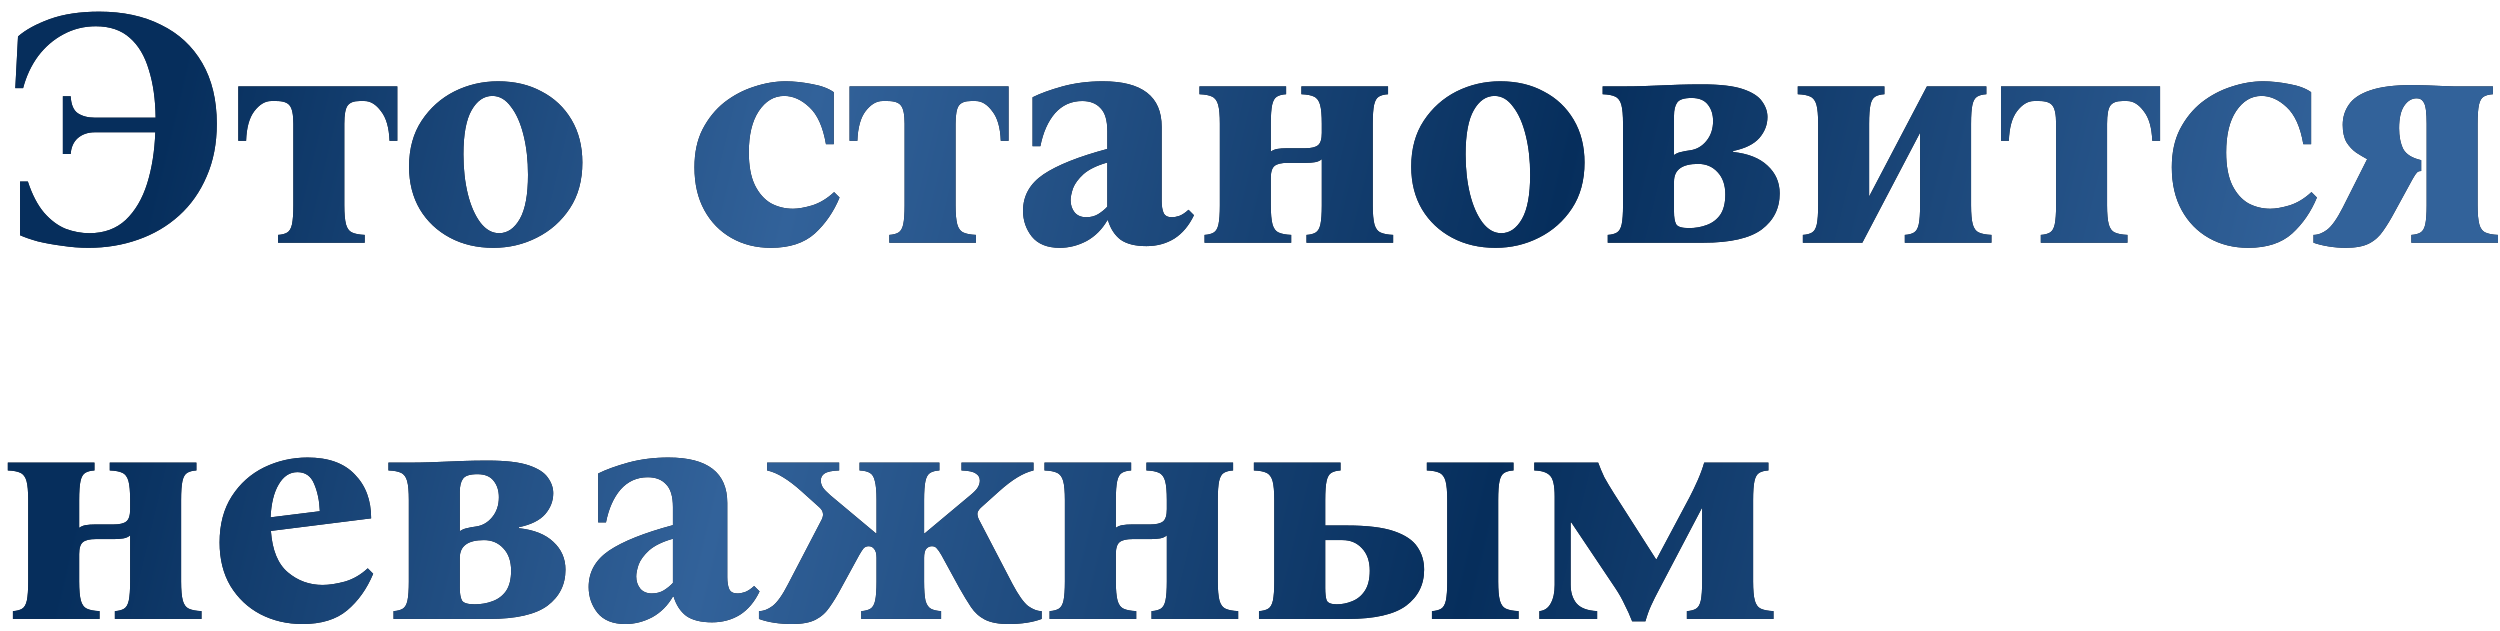
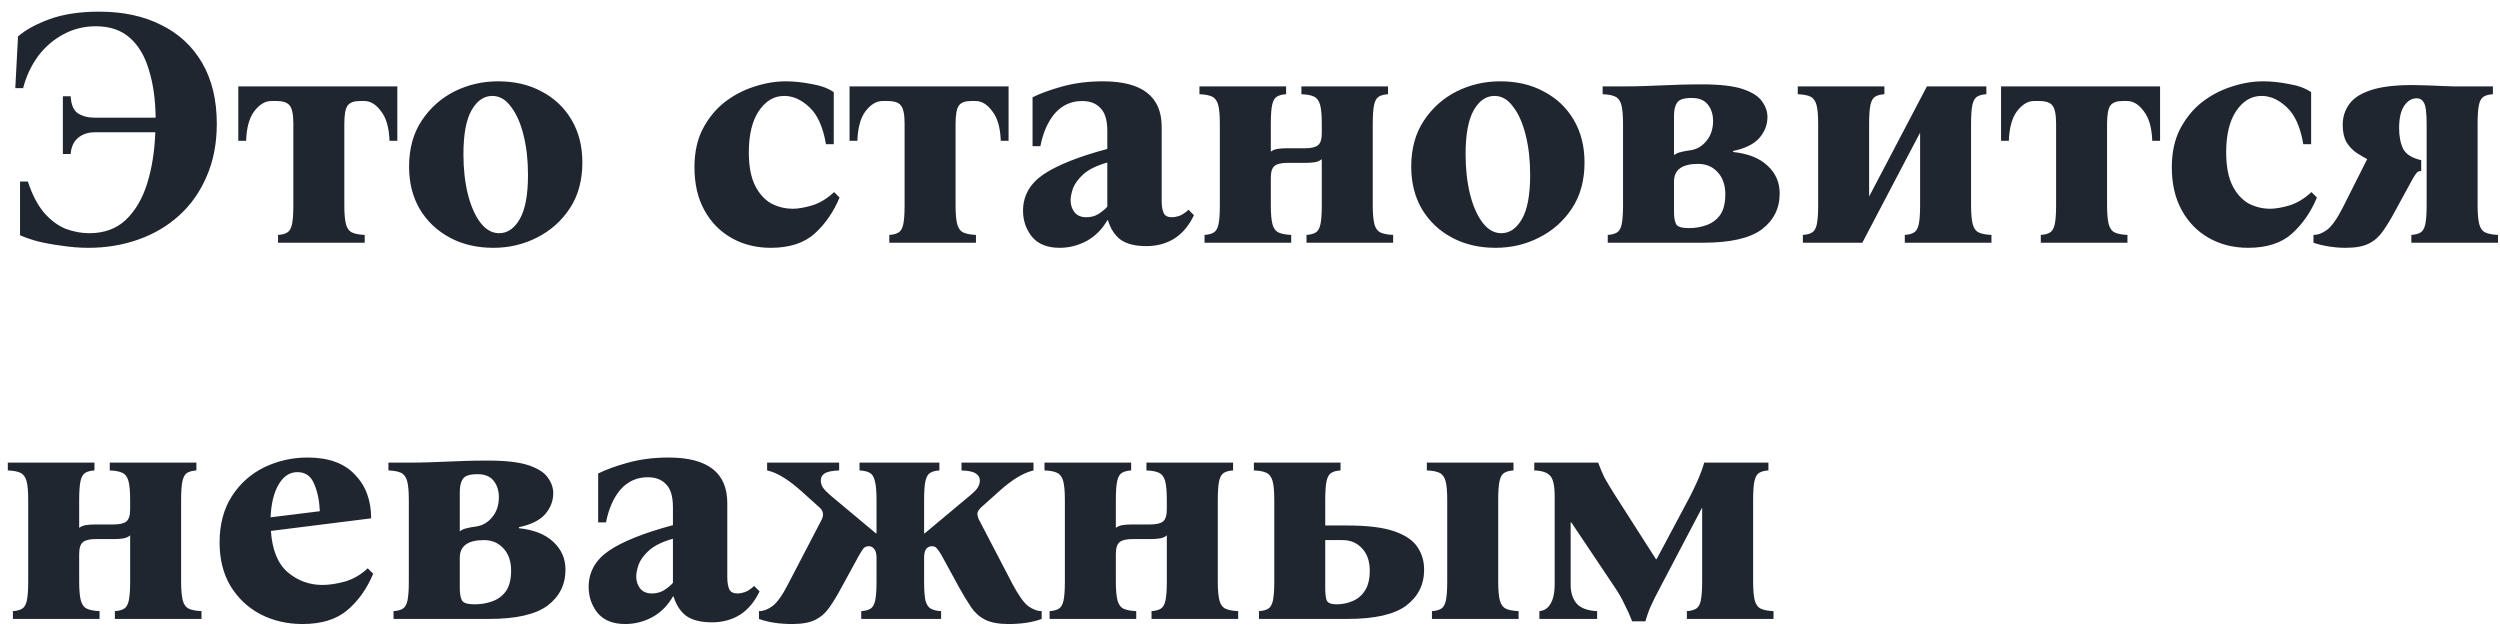
<svg xmlns="http://www.w3.org/2000/svg" width="206" height="52" viewBox="0 0 206 52" fill="none">
  <path d="M8.176 0.96C10.136 0.96 11.835 1.324 13.272 2.052C14.728 2.761 15.857 3.807 16.66 5.188C17.463 6.569 17.864 8.24 17.864 10.2C17.864 11.824 17.584 13.271 17.024 14.54C16.483 15.809 15.727 16.883 14.756 17.76C13.785 18.637 12.656 19.3 11.368 19.748C10.099 20.196 8.736 20.42 7.28 20.42C6.571 20.42 5.852 20.364 5.124 20.252C4.396 20.159 3.724 20.037 3.108 19.888C2.511 19.72 2.025 19.552 1.652 19.384V14.96H2.296C2.651 16.043 3.099 16.901 3.64 17.536C4.181 18.152 4.769 18.591 5.404 18.852C6.057 19.095 6.711 19.216 7.364 19.216C8.577 19.216 9.576 18.852 10.36 18.124C11.144 17.377 11.732 16.379 12.124 15.128C12.516 13.877 12.74 12.468 12.796 10.9H7.812C7.252 10.9 6.785 11.059 6.412 11.376C6.057 11.693 5.861 12.132 5.824 12.692H5.18V7.932H5.824C5.861 8.623 6.057 9.089 6.412 9.332C6.785 9.575 7.252 9.696 7.812 9.696H12.824C12.805 8.184 12.619 6.868 12.264 5.748C11.928 4.609 11.405 3.732 10.696 3.116C9.987 2.481 9.053 2.164 7.896 2.164C6.925 2.164 6.029 2.388 5.208 2.836C4.405 3.265 3.715 3.863 3.136 4.628C2.576 5.393 2.165 6.271 1.904 7.26H1.26L1.484 3.004C2.1 2.463 2.968 1.987 4.088 1.576C5.227 1.165 6.589 0.96 8.176 0.96ZM32.74 7.12V11.6H32.096C32.059 10.517 31.825 9.705 31.396 9.164C30.985 8.604 30.528 8.324 30.024 8.324H29.632C29.165 8.324 28.839 8.445 28.652 8.688C28.465 8.931 28.372 9.435 28.372 10.2V16.92C28.372 17.611 28.419 18.133 28.512 18.488C28.605 18.824 28.773 19.048 29.016 19.16C29.259 19.272 29.604 19.337 30.052 19.356V20H22.912V19.356C23.229 19.337 23.481 19.272 23.668 19.16C23.855 19.048 23.985 18.824 24.06 18.488C24.135 18.133 24.172 17.611 24.172 16.92V10.2C24.172 9.435 24.069 8.931 23.864 8.688C23.677 8.445 23.313 8.324 22.772 8.324H22.352C21.848 8.324 21.381 8.604 20.952 9.164C20.541 9.705 20.317 10.517 20.28 11.6H19.636V7.12H32.74ZM41.043 6.7C42.406 6.7 43.6 6.98 44.627 7.54C45.672 8.081 46.494 8.856 47.091 9.864C47.688 10.872 47.987 12.048 47.987 13.392C47.987 14.867 47.642 16.127 46.951 17.172C46.261 18.217 45.355 19.02 44.235 19.58C43.134 20.14 41.939 20.42 40.651 20.42C39.307 20.42 38.112 20.14 37.067 19.58C36.022 19.02 35.2 18.245 34.603 17.256C34.006 16.248 33.707 15.072 33.707 13.728C33.707 12.253 34.053 10.993 34.743 9.948C35.434 8.903 36.33 8.1 37.431 7.54C38.551 6.98 39.755 6.7 41.043 6.7ZM41.127 19.216C41.818 19.216 42.387 18.824 42.835 18.04C43.283 17.256 43.507 16.043 43.507 14.4C43.507 13.205 43.386 12.123 43.143 11.152C42.901 10.163 42.555 9.379 42.107 8.8C41.678 8.203 41.164 7.904 40.567 7.904C39.877 7.904 39.307 8.296 38.859 9.08C38.411 9.864 38.187 11.077 38.187 12.72C38.187 13.915 38.309 15.007 38.551 15.996C38.794 16.967 39.139 17.751 39.587 18.348C40.035 18.927 40.548 19.216 41.127 19.216ZM63.523 20.42C62.309 20.42 61.227 20.149 60.275 19.608C59.323 19.067 58.576 18.301 58.035 17.312C57.493 16.323 57.223 15.147 57.223 13.784C57.223 12.571 57.447 11.525 57.895 10.648C58.361 9.752 58.959 9.015 59.687 8.436C60.434 7.857 61.245 7.428 62.123 7.148C63.019 6.849 63.896 6.7 64.755 6.7C65.408 6.7 66.118 6.775 66.883 6.924C67.648 7.055 68.255 7.279 68.703 7.596V11.88H68.059C67.816 10.461 67.359 9.444 66.687 8.828C66.034 8.212 65.343 7.904 64.615 7.904C63.775 7.904 63.075 8.324 62.515 9.164C61.974 9.985 61.703 11.115 61.703 12.552C61.703 13.672 61.871 14.577 62.207 15.268C62.543 15.94 62.981 16.435 63.523 16.752C64.083 17.051 64.689 17.2 65.343 17.2C65.772 17.2 66.304 17.107 66.939 16.92C67.573 16.715 68.171 16.351 68.731 15.828L69.179 16.276C68.694 17.452 68.012 18.441 67.135 19.244C66.257 20.028 65.053 20.42 63.523 20.42ZM83.107 7.12V11.6H82.463C82.426 10.517 82.193 9.705 81.763 9.164C81.353 8.604 80.895 8.324 80.391 8.324H79.999C79.533 8.324 79.206 8.445 79.019 8.688C78.833 8.931 78.739 9.435 78.739 10.2V16.92C78.739 17.611 78.786 18.133 78.879 18.488C78.973 18.824 79.141 19.048 79.383 19.16C79.626 19.272 79.971 19.337 80.419 19.356V20H73.279V19.356C73.597 19.337 73.849 19.272 74.035 19.16C74.222 19.048 74.353 18.824 74.427 18.488C74.502 18.133 74.539 17.611 74.539 16.92V10.2C74.539 9.435 74.437 8.931 74.231 8.688C74.045 8.445 73.681 8.324 73.139 8.324H72.719C72.215 8.324 71.749 8.604 71.319 9.164C70.909 9.705 70.685 10.517 70.647 11.6H70.003V7.12H83.107ZM87.322 20.42C86.296 20.42 85.53 20.112 85.026 19.496C84.541 18.88 84.298 18.171 84.298 17.368C84.298 16.136 84.858 15.137 85.978 14.372C87.117 13.607 88.872 12.907 91.242 12.272V10.788C91.242 9.911 91.056 9.285 90.682 8.912C90.328 8.52 89.824 8.324 89.17 8.324C88.274 8.324 87.528 8.66 86.93 9.332C86.352 10.004 85.95 10.909 85.726 12.048H85.082V8.016C85.717 7.699 86.538 7.4 87.546 7.12C88.573 6.84 89.684 6.7 90.878 6.7C94.108 6.7 95.722 7.951 95.722 10.452V16.556C95.722 16.985 95.778 17.321 95.89 17.564C96.002 17.788 96.226 17.9 96.562 17.9C96.749 17.9 96.954 17.863 97.178 17.788C97.421 17.695 97.673 17.527 97.934 17.284L98.382 17.732C97.972 18.591 97.43 19.235 96.758 19.664C96.086 20.075 95.321 20.28 94.462 20.28C93.548 20.28 92.838 20.103 92.334 19.748C91.849 19.375 91.504 18.843 91.298 18.152H91.242C90.813 18.899 90.244 19.468 89.534 19.86C88.825 20.233 88.088 20.42 87.322 20.42ZM89.506 17.9C89.88 17.9 90.206 17.816 90.486 17.648C90.785 17.461 91.037 17.256 91.242 17.032V13.392C90.384 13.635 89.73 13.952 89.282 14.344C88.853 14.736 88.564 15.128 88.414 15.52C88.284 15.912 88.218 16.239 88.218 16.5C88.218 16.892 88.33 17.228 88.554 17.508C88.778 17.769 89.096 17.9 89.506 17.9ZM113.115 10.2V16.92C113.115 17.611 113.162 18.133 113.255 18.488C113.349 18.824 113.517 19.048 113.759 19.16C114.002 19.272 114.347 19.337 114.795 19.356V20H107.655V19.356C107.973 19.337 108.225 19.272 108.411 19.16C108.598 19.048 108.729 18.824 108.803 18.488C108.878 18.133 108.915 17.611 108.915 16.92V13.112C108.766 13.243 108.579 13.327 108.355 13.364C108.131 13.401 107.879 13.42 107.599 13.42H106.087C105.583 13.42 105.229 13.504 105.023 13.672C104.818 13.84 104.715 14.167 104.715 14.652V16.92C104.715 17.611 104.762 18.133 104.855 18.488C104.949 18.824 105.117 19.048 105.359 19.16C105.602 19.272 105.947 19.337 106.395 19.356V20H99.255V19.356C99.573 19.337 99.825 19.272 100.011 19.16C100.198 19.048 100.329 18.824 100.403 18.488C100.478 18.133 100.515 17.611 100.515 16.92V10.2C100.515 9.491 100.469 8.968 100.375 8.632C100.282 8.296 100.114 8.072 99.871 7.96C99.647 7.848 99.302 7.783 98.835 7.764V7.12H105.975V7.764C105.658 7.783 105.406 7.848 105.219 7.96C105.033 8.072 104.902 8.296 104.827 8.632C104.753 8.968 104.715 9.491 104.715 10.2V12.496C104.865 12.384 105.042 12.309 105.247 12.272C105.471 12.235 105.733 12.216 106.031 12.216H107.543C108.047 12.216 108.402 12.132 108.607 11.964C108.813 11.796 108.915 11.46 108.915 10.956V10.2C108.915 9.491 108.869 8.968 108.775 8.632C108.682 8.296 108.514 8.072 108.271 7.96C108.047 7.848 107.702 7.783 107.235 7.764V7.12H114.375V7.764C114.058 7.783 113.806 7.848 113.619 7.96C113.433 8.072 113.302 8.296 113.227 8.632C113.153 8.968 113.115 9.491 113.115 10.2ZM123.621 6.7C124.984 6.7 126.179 6.98 127.205 7.54C128.251 8.081 129.072 8.856 129.669 9.864C130.267 10.872 130.565 12.048 130.565 13.392C130.565 14.867 130.22 16.127 129.529 17.172C128.839 18.217 127.933 19.02 126.813 19.58C125.712 20.14 124.517 20.42 123.229 20.42C121.885 20.42 120.691 20.14 119.645 19.58C118.6 19.02 117.779 18.245 117.181 17.256C116.584 16.248 116.285 15.072 116.285 13.728C116.285 12.253 116.631 10.993 117.321 9.948C118.012 8.903 118.908 8.1 120.009 7.54C121.129 6.98 122.333 6.7 123.621 6.7ZM123.705 19.216C124.396 19.216 124.965 18.824 125.413 18.04C125.861 17.256 126.085 16.043 126.085 14.4C126.085 13.205 125.964 12.123 125.721 11.152C125.479 10.163 125.133 9.379 124.685 8.8C124.256 8.203 123.743 7.904 123.145 7.904C122.455 7.904 121.885 8.296 121.437 9.08C120.989 9.864 120.765 11.077 120.765 12.72C120.765 13.915 120.887 15.007 121.129 15.996C121.372 16.967 121.717 17.751 122.165 18.348C122.613 18.927 123.127 19.216 123.705 19.216ZM132.478 20V19.356C132.795 19.337 133.047 19.272 133.234 19.16C133.421 19.048 133.551 18.824 133.626 18.488C133.701 18.133 133.738 17.611 133.738 16.92V10.2C133.738 9.491 133.691 8.968 133.598 8.632C133.505 8.296 133.337 8.072 133.094 7.96C132.87 7.848 132.525 7.783 132.058 7.764V7.12H133.598C134.326 7.12 134.942 7.111 135.446 7.092C135.969 7.073 136.454 7.055 136.902 7.036C137.35 7.017 137.835 6.999 138.358 6.98C138.881 6.961 139.515 6.952 140.262 6.952C141.737 6.952 142.857 7.083 143.622 7.344C144.387 7.605 144.91 7.941 145.19 8.352C145.489 8.763 145.638 9.192 145.638 9.64C145.638 10.275 145.414 10.853 144.966 11.376C144.518 11.88 143.799 12.235 142.81 12.44V12.524C144.042 12.655 144.985 13.028 145.638 13.644C146.31 14.26 146.646 15.025 146.646 15.94C146.646 17.172 146.151 18.161 145.162 18.908C144.173 19.636 142.567 20 140.346 20H132.478ZM137.938 12.776C138.125 12.645 138.321 12.561 138.526 12.524C138.731 12.468 138.983 12.421 139.282 12.384C139.805 12.309 140.243 12.057 140.598 11.628C140.971 11.18 141.158 10.629 141.158 9.976C141.158 9.435 141.018 8.987 140.738 8.632C140.458 8.259 140.01 8.072 139.394 8.072C138.759 8.072 138.358 8.203 138.19 8.464C138.022 8.707 137.938 9.061 137.938 9.528V12.776ZM139.17 18.796C139.693 18.796 140.178 18.712 140.626 18.544C141.093 18.376 141.466 18.096 141.746 17.704C142.026 17.293 142.166 16.733 142.166 16.024C142.166 15.24 141.951 14.624 141.522 14.176C141.111 13.728 140.579 13.504 139.926 13.504C138.601 13.504 137.938 13.989 137.938 14.96V17.452C137.938 17.9 137.994 18.236 138.106 18.46C138.218 18.684 138.573 18.796 139.17 18.796ZM162.416 10.2V16.92C162.416 17.611 162.463 18.133 162.556 18.488C162.65 18.824 162.818 19.048 163.06 19.16C163.303 19.272 163.648 19.337 164.096 19.356V20H156.956V19.356C157.274 19.337 157.526 19.272 157.712 19.16C157.899 19.048 158.03 18.824 158.104 18.488C158.179 18.133 158.216 17.611 158.216 16.92V10.928L153.456 20H148.556V19.356C148.874 19.337 149.126 19.272 149.312 19.16C149.499 19.048 149.63 18.824 149.704 18.488C149.779 18.133 149.816 17.611 149.816 16.92V10.2C149.816 9.491 149.77 8.968 149.676 8.632C149.583 8.296 149.415 8.072 149.172 7.96C148.948 7.848 148.603 7.783 148.136 7.764V7.12H155.276V7.764C154.959 7.783 154.707 7.848 154.52 7.96C154.334 8.072 154.203 8.296 154.128 8.632C154.054 8.968 154.016 9.491 154.016 10.2V16.192L158.776 7.12H163.676V7.764C163.359 7.783 163.107 7.848 162.92 7.96C162.734 8.072 162.603 8.296 162.528 8.632C162.454 8.968 162.416 9.491 162.416 10.2ZM177.99 7.12V11.6H177.346C177.309 10.517 177.075 9.705 176.646 9.164C176.235 8.604 175.778 8.324 175.274 8.324H174.882C174.415 8.324 174.089 8.445 173.902 8.688C173.715 8.931 173.622 9.435 173.622 10.2V16.92C173.622 17.611 173.669 18.133 173.762 18.488C173.855 18.824 174.023 19.048 174.266 19.16C174.509 19.272 174.854 19.337 175.302 19.356V20H168.162V19.356C168.479 19.337 168.731 19.272 168.918 19.16C169.105 19.048 169.235 18.824 169.31 18.488C169.385 18.133 169.422 17.611 169.422 16.92V10.2C169.422 9.435 169.319 8.931 169.114 8.688C168.927 8.445 168.563 8.324 168.022 8.324H167.602C167.098 8.324 166.631 8.604 166.202 9.164C165.791 9.705 165.567 10.517 165.53 11.6H164.886V7.12H177.99ZM185.257 20.42C184.044 20.42 182.961 20.149 182.009 19.608C181.057 19.067 180.311 18.301 179.769 17.312C179.228 16.323 178.957 15.147 178.957 13.784C178.957 12.571 179.181 11.525 179.629 10.648C180.096 9.752 180.693 9.015 181.421 8.436C182.168 7.857 182.98 7.428 183.857 7.148C184.753 6.849 185.631 6.7 186.489 6.7C187.143 6.7 187.852 6.775 188.617 6.924C189.383 7.055 189.989 7.279 190.437 7.596V11.88H189.793C189.551 10.461 189.093 9.444 188.421 8.828C187.768 8.212 187.077 7.904 186.349 7.904C185.509 7.904 184.809 8.324 184.249 9.164C183.708 9.985 183.437 11.115 183.437 12.552C183.437 13.672 183.605 14.577 183.941 15.268C184.277 15.94 184.716 16.435 185.257 16.752C185.817 17.051 186.424 17.2 187.077 17.2C187.507 17.2 188.039 17.107 188.673 16.92C189.308 16.715 189.905 16.351 190.465 15.828L190.913 16.276C190.428 17.452 189.747 18.441 188.869 19.244C187.992 20.028 186.788 20.42 185.257 20.42ZM193.291 20.42C192.824 20.42 192.357 20.383 191.891 20.308C191.424 20.233 191.004 20.131 190.631 20V19.356C191.004 19.356 191.377 19.216 191.751 18.936C192.143 18.637 192.572 18.031 193.039 17.116L195.055 13.112C194.775 12.963 194.476 12.785 194.159 12.58C193.841 12.356 193.571 12.067 193.347 11.712C193.141 11.339 193.039 10.863 193.039 10.284C193.039 9.668 193.207 9.117 193.543 8.632C193.879 8.128 194.457 7.736 195.279 7.456C196.119 7.157 197.285 7.008 198.779 7.008C199.115 7.008 199.525 7.017 200.011 7.036C200.496 7.055 200.953 7.073 201.383 7.092C201.812 7.111 202.101 7.12 202.251 7.12H205.415V7.764C205.097 7.783 204.845 7.848 204.659 7.96C204.472 8.072 204.341 8.296 204.267 8.632C204.192 8.968 204.155 9.491 204.155 10.2V16.92C204.155 17.611 204.201 18.133 204.295 18.488C204.388 18.824 204.556 19.048 204.799 19.16C205.041 19.272 205.387 19.337 205.835 19.356V20H198.695V19.356C199.012 19.337 199.264 19.272 199.451 19.16C199.637 19.048 199.768 18.824 199.843 18.488C199.917 18.133 199.955 17.611 199.955 16.92V10.2C199.955 9.285 199.88 8.707 199.731 8.464C199.6 8.221 199.404 8.1 199.143 8.1C198.732 8.1 198.387 8.305 198.107 8.716C197.827 9.127 197.687 9.743 197.687 10.564C197.687 11.236 197.799 11.805 198.023 12.272C198.265 12.72 198.76 13.028 199.507 13.196V14.092C199.339 14.092 199.217 14.139 199.143 14.232C199.068 14.307 198.956 14.475 198.807 14.736L197.323 17.452C197.005 18.049 196.688 18.572 196.371 19.02C196.072 19.468 195.689 19.813 195.223 20.056C194.756 20.299 194.112 20.42 193.291 20.42ZM14.924 41.2V47.92C14.924 48.611 14.971 49.133 15.064 49.488C15.157 49.824 15.325 50.048 15.568 50.16C15.811 50.272 16.156 50.337 16.604 50.356V51H9.464V50.356C9.781 50.337 10.033 50.272 10.22 50.16C10.407 50.048 10.537 49.824 10.612 49.488C10.687 49.133 10.724 48.611 10.724 47.92V44.112C10.575 44.243 10.388 44.327 10.164 44.364C9.94 44.401 9.688 44.42 9.408 44.42H7.896C7.392 44.42 7.037 44.504 6.832 44.672C6.627 44.84 6.524 45.167 6.524 45.652V47.92C6.524 48.611 6.571 49.133 6.664 49.488C6.757 49.824 6.925 50.048 7.168 50.16C7.411 50.272 7.756 50.337 8.204 50.356V51H1.064V50.356C1.381 50.337 1.633 50.272 1.82 50.16C2.007 50.048 2.137 49.824 2.212 49.488C2.287 49.133 2.324 48.611 2.324 47.92V41.2C2.324 40.491 2.277 39.968 2.184 39.632C2.091 39.296 1.923 39.072 1.68 38.96C1.456 38.848 1.111 38.783 0.644 38.764V38.12H7.784V38.764C7.467 38.783 7.215 38.848 7.028 38.96C6.841 39.072 6.711 39.296 6.636 39.632C6.561 39.968 6.524 40.491 6.524 41.2V43.496C6.673 43.384 6.851 43.309 7.056 43.272C7.28 43.235 7.541 43.216 7.84 43.216H9.352C9.856 43.216 10.211 43.132 10.416 42.964C10.621 42.796 10.724 42.46 10.724 41.956V41.2C10.724 40.491 10.677 39.968 10.584 39.632C10.491 39.296 10.323 39.072 10.08 38.96C9.856 38.848 9.511 38.783 9.044 38.764V38.12H16.184V38.764C15.867 38.783 15.615 38.848 15.428 38.96C15.241 39.072 15.111 39.296 15.036 39.632C14.961 39.968 14.924 40.491 14.924 41.2ZM24.926 51.42C23.657 51.42 22.499 51.149 21.454 50.608C20.427 50.067 19.606 49.292 18.99 48.284C18.393 47.276 18.094 46.081 18.094 44.7C18.094 43.207 18.43 41.937 19.102 40.892C19.774 39.847 20.661 39.053 21.762 38.512C22.882 37.971 24.077 37.7 25.346 37.7C27.063 37.7 28.361 38.167 29.238 39.1C30.134 40.015 30.582 41.219 30.582 42.712L22.322 43.748C22.434 45.335 22.901 46.473 23.722 47.164C24.543 47.855 25.495 48.2 26.578 48.2C27.119 48.2 27.735 48.107 28.426 47.92C29.117 47.715 29.742 47.351 30.302 46.828L30.75 47.276C30.227 48.527 29.509 49.535 28.594 50.3C27.698 51.047 26.475 51.42 24.926 51.42ZM24.506 38.904C23.871 38.904 23.358 39.24 22.966 39.912C22.574 40.565 22.35 41.471 22.294 42.628L26.354 42.124C26.317 41.247 26.158 40.491 25.878 39.856C25.617 39.221 25.159 38.904 24.506 38.904ZM32.427 51V50.356C32.745 50.337 32.997 50.272 33.183 50.16C33.37 50.048 33.501 49.824 33.575 49.488C33.65 49.133 33.687 48.611 33.687 47.92V41.2C33.687 40.491 33.641 39.968 33.547 39.632C33.454 39.296 33.286 39.072 33.043 38.96C32.819 38.848 32.474 38.783 32.007 38.764V38.12H33.547C34.275 38.12 34.891 38.111 35.395 38.092C35.918 38.073 36.403 38.055 36.851 38.036C37.299 38.017 37.785 37.999 38.307 37.98C38.83 37.961 39.465 37.952 40.211 37.952C41.686 37.952 42.806 38.083 43.571 38.344C44.337 38.605 44.859 38.941 45.139 39.352C45.438 39.763 45.587 40.192 45.587 40.64C45.587 41.275 45.363 41.853 44.915 42.376C44.467 42.88 43.749 43.235 42.759 43.44V43.524C43.991 43.655 44.934 44.028 45.587 44.644C46.259 45.26 46.595 46.025 46.595 46.94C46.595 48.172 46.101 49.161 45.111 49.908C44.122 50.636 42.517 51 40.295 51H32.427ZM37.887 43.776C38.074 43.645 38.27 43.561 38.475 43.524C38.681 43.468 38.933 43.421 39.231 43.384C39.754 43.309 40.193 43.057 40.547 42.628C40.921 42.18 41.107 41.629 41.107 40.976C41.107 40.435 40.967 39.987 40.687 39.632C40.407 39.259 39.959 39.072 39.343 39.072C38.709 39.072 38.307 39.203 38.139 39.464C37.971 39.707 37.887 40.061 37.887 40.528V43.776ZM39.119 49.796C39.642 49.796 40.127 49.712 40.575 49.544C41.042 49.376 41.415 49.096 41.695 48.704C41.975 48.293 42.115 47.733 42.115 47.024C42.115 46.24 41.901 45.624 41.471 45.176C41.061 44.728 40.529 44.504 39.875 44.504C38.55 44.504 37.887 44.989 37.887 45.96V48.452C37.887 48.9 37.943 49.236 38.055 49.46C38.167 49.684 38.522 49.796 39.119 49.796ZM51.529 51.42C50.503 51.42 49.737 51.112 49.233 50.496C48.748 49.88 48.505 49.171 48.505 48.368C48.505 47.136 49.065 46.137 50.185 45.372C51.324 44.607 53.079 43.907 55.449 43.272V41.788C55.449 40.911 55.263 40.285 54.889 39.912C54.535 39.52 54.031 39.324 53.377 39.324C52.481 39.324 51.735 39.66 51.137 40.332C50.559 41.004 50.157 41.909 49.933 43.048H49.289V39.016C49.924 38.699 50.745 38.4 51.753 38.12C52.78 37.84 53.891 37.7 55.085 37.7C58.315 37.7 59.929 38.951 59.929 41.452V47.556C59.929 47.985 59.985 48.321 60.097 48.564C60.209 48.788 60.433 48.9 60.769 48.9C60.956 48.9 61.161 48.863 61.385 48.788C61.628 48.695 61.88 48.527 62.141 48.284L62.589 48.732C62.179 49.591 61.637 50.235 60.965 50.664C60.293 51.075 59.528 51.28 58.669 51.28C57.755 51.28 57.045 51.103 56.541 50.748C56.056 50.375 55.711 49.843 55.505 49.152H55.449C55.02 49.899 54.451 50.468 53.741 50.86C53.032 51.233 52.295 51.42 51.529 51.42ZM53.713 48.9C54.087 48.9 54.413 48.816 54.693 48.648C54.992 48.461 55.244 48.256 55.449 48.032V44.392C54.591 44.635 53.937 44.952 53.489 45.344C53.06 45.736 52.771 46.128 52.621 46.52C52.491 46.912 52.425 47.239 52.425 47.5C52.425 47.892 52.537 48.228 52.761 48.508C52.985 48.769 53.303 48.9 53.713 48.9ZM80.654 42.796L83.426 48.116C83.912 49.031 84.341 49.637 84.714 49.936C85.106 50.216 85.48 50.356 85.834 50.356V51C85.088 51.28 84.173 51.42 83.09 51.42C82.288 51.42 81.644 51.299 81.158 51.056C80.692 50.813 80.309 50.468 80.01 50.02C79.712 49.572 79.394 49.049 79.058 48.452L77.574 45.736C77.425 45.475 77.294 45.288 77.182 45.176C77.089 45.064 76.958 45.008 76.79 45.008C76.604 45.008 76.445 45.083 76.314 45.232C76.202 45.381 76.146 45.624 76.146 45.96V47.92C76.146 48.611 76.184 49.133 76.258 49.488C76.352 49.824 76.501 50.048 76.706 50.16C76.912 50.272 77.192 50.337 77.546 50.356V51H70.966V50.356C71.284 50.337 71.536 50.272 71.722 50.16C71.909 50.048 72.04 49.824 72.114 49.488C72.189 49.133 72.226 48.611 72.226 47.92V45.96C72.226 45.624 72.161 45.381 72.03 45.232C71.918 45.083 71.769 45.008 71.582 45.008C71.414 45.008 71.274 45.064 71.162 45.176C71.069 45.288 70.948 45.475 70.798 45.736L69.314 48.452C68.997 49.049 68.68 49.572 68.362 50.02C68.064 50.468 67.681 50.813 67.214 51.056C66.748 51.299 66.104 51.42 65.282 51.42C64.218 51.42 63.304 51.28 62.538 51V50.356C62.912 50.356 63.285 50.216 63.658 49.936C64.05 49.637 64.48 49.031 64.946 48.116L67.718 42.796C67.812 42.591 67.84 42.413 67.802 42.264C67.784 42.096 67.662 41.919 67.438 41.732L66.066 40.5C65.506 39.996 64.993 39.604 64.526 39.324C64.078 39.044 63.64 38.857 63.21 38.764V38.12H69.146V38.764C68.568 38.783 68.166 38.867 67.942 39.016C67.737 39.147 67.634 39.343 67.634 39.604C67.634 39.791 67.69 39.977 67.802 40.164C67.914 40.332 68.12 40.547 68.418 40.808L72.17 43.944H72.226V41.2C72.226 40.491 72.18 39.968 72.086 39.632C72.012 39.296 71.872 39.072 71.666 38.96C71.48 38.848 71.2 38.783 70.826 38.764V38.12H77.406V38.764C77.089 38.783 76.837 38.848 76.65 38.96C76.464 39.072 76.333 39.296 76.258 39.632C76.184 39.968 76.146 40.491 76.146 41.2V43.944H76.202L79.954 40.808C80.272 40.547 80.477 40.332 80.57 40.164C80.682 39.977 80.738 39.791 80.738 39.604C80.738 39.343 80.626 39.147 80.402 39.016C80.197 38.867 79.805 38.783 79.226 38.764V38.12H85.162V38.764C84.752 38.857 84.313 39.044 83.846 39.324C83.38 39.604 82.866 39.996 82.306 40.5L80.934 41.732C80.71 41.919 80.58 42.096 80.542 42.264C80.524 42.413 80.561 42.591 80.654 42.796ZM100.346 41.2V47.92C100.346 48.611 100.393 49.133 100.486 49.488C100.579 49.824 100.747 50.048 100.99 50.16C101.233 50.272 101.578 50.337 102.026 50.356V51H94.886V50.356C95.203 50.337 95.455 50.272 95.642 50.16C95.829 50.048 95.959 49.824 96.034 49.488C96.109 49.133 96.146 48.611 96.146 47.92V44.112C95.996 44.243 95.81 44.327 95.586 44.364C95.362 44.401 95.11 44.42 94.83 44.42H93.318C92.814 44.42 92.459 44.504 92.254 44.672C92.049 44.84 91.946 45.167 91.946 45.652V47.92C91.946 48.611 91.993 49.133 92.086 49.488C92.179 49.824 92.347 50.048 92.59 50.16C92.832 50.272 93.178 50.337 93.626 50.356V51H86.486V50.356C86.803 50.337 87.055 50.272 87.242 50.16C87.428 50.048 87.559 49.824 87.634 49.488C87.709 49.133 87.746 48.611 87.746 47.92V41.2C87.746 40.491 87.699 39.968 87.606 39.632C87.513 39.296 87.344 39.072 87.102 38.96C86.878 38.848 86.532 38.783 86.066 38.764V38.12H93.206V38.764C92.888 38.783 92.636 38.848 92.45 38.96C92.263 39.072 92.132 39.296 92.058 39.632C91.983 39.968 91.946 40.491 91.946 41.2V43.496C92.095 43.384 92.272 43.309 92.478 43.272C92.702 43.235 92.963 43.216 93.262 43.216H94.774C95.278 43.216 95.632 43.132 95.838 42.964C96.043 42.796 96.146 42.46 96.146 41.956V41.2C96.146 40.491 96.099 39.968 96.006 39.632C95.912 39.296 95.745 39.072 95.502 38.96C95.278 38.848 94.933 38.783 94.466 38.764V38.12H101.606V38.764C101.289 38.783 101.037 38.848 100.85 38.96C100.663 39.072 100.533 39.296 100.458 39.632C100.383 39.968 100.346 40.491 100.346 41.2ZM123.452 47.92C123.452 48.611 123.498 49.133 123.592 49.488C123.685 49.824 123.853 50.048 124.096 50.16C124.338 50.272 124.684 50.337 125.132 50.356V51H117.992V50.356C118.309 50.337 118.561 50.272 118.748 50.16C118.934 50.048 119.065 49.824 119.14 49.488C119.214 49.133 119.252 48.611 119.252 47.92V41.2C119.252 40.491 119.205 39.968 119.112 39.632C119.018 39.296 118.85 39.072 118.608 38.96C118.384 38.848 118.038 38.783 117.572 38.764V38.12H124.712V38.764C124.394 38.783 124.142 38.848 123.956 38.96C123.769 39.072 123.638 39.296 123.564 39.632C123.489 39.968 123.452 40.491 123.452 41.2V47.92ZM103.74 51V50.356C104.057 50.337 104.309 50.272 104.496 50.16C104.682 50.048 104.813 49.824 104.888 49.488C104.962 49.133 105 48.611 105 47.92V41.2C105 40.491 104.953 39.968 104.86 39.632C104.766 39.296 104.598 39.072 104.356 38.96C104.132 38.848 103.786 38.783 103.32 38.764V38.12H110.46V38.764C110.142 38.783 109.89 38.848 109.704 38.96C109.517 39.072 109.386 39.296 109.312 39.632C109.237 39.968 109.2 40.491 109.2 41.2V43.3H110.992C112.672 43.3 113.969 43.459 114.884 43.776C115.798 44.093 116.433 44.523 116.788 45.064C117.161 45.605 117.348 46.231 117.348 46.94C117.348 48.172 116.853 49.161 115.864 49.908C114.874 50.636 113.269 51 111.048 51H103.74ZM109.2 48.452C109.2 48.9 109.237 49.236 109.312 49.46C109.405 49.684 109.685 49.796 110.152 49.796C110.581 49.796 111.001 49.712 111.412 49.544C111.841 49.376 112.186 49.096 112.448 48.704C112.728 48.293 112.868 47.733 112.868 47.024C112.868 46.24 112.653 45.624 112.224 45.176C111.813 44.728 111.281 44.504 110.628 44.504H109.2V48.452ZM144.457 47.92C144.457 48.611 144.504 49.133 144.597 49.488C144.691 49.824 144.859 50.048 145.101 50.16C145.344 50.272 145.689 50.337 146.137 50.356V51H138.997V50.356C139.315 50.337 139.567 50.272 139.753 50.16C139.94 50.048 140.071 49.824 140.145 49.488C140.22 49.133 140.257 48.611 140.257 47.92V41.872H140.229L136.757 48.48C136.459 49.04 136.225 49.507 136.057 49.88C135.889 50.235 135.731 50.673 135.581 51.196H134.489C134.303 50.711 134.097 50.253 133.873 49.824C133.668 49.376 133.416 48.928 133.117 48.48L129.477 43.048H129.421V48.172C129.421 48.807 129.58 49.32 129.897 49.712C130.233 50.104 130.803 50.319 131.605 50.356V51H126.845V50.356C127.256 50.319 127.564 50.113 127.769 49.74C127.993 49.348 128.105 48.835 128.105 48.2V40.92C128.105 40.005 127.975 39.427 127.713 39.184C127.471 38.923 127.041 38.783 126.425 38.764V38.12H131.689C131.839 38.531 132.007 38.932 132.193 39.324C132.399 39.697 132.66 40.136 132.977 40.64L136.449 46.072H136.505L139.221 40.976C139.427 40.584 139.651 40.117 139.893 39.576C140.136 39.016 140.313 38.531 140.425 38.12H145.717V38.764C145.4 38.783 145.148 38.848 144.961 38.96C144.775 39.072 144.644 39.296 144.569 39.632C144.495 39.968 144.457 40.491 144.457 41.2V47.92Z" fill="#202630" />
-   <path d="M8.176 0.96C10.136 0.96 11.835 1.324 13.272 2.052C14.728 2.761 15.857 3.807 16.66 5.188C17.463 6.569 17.864 8.24 17.864 10.2C17.864 11.824 17.584 13.271 17.024 14.54C16.483 15.809 15.727 16.883 14.756 17.76C13.785 18.637 12.656 19.3 11.368 19.748C10.099 20.196 8.736 20.42 7.28 20.42C6.571 20.42 5.852 20.364 5.124 20.252C4.396 20.159 3.724 20.037 3.108 19.888C2.511 19.72 2.025 19.552 1.652 19.384V14.96H2.296C2.651 16.043 3.099 16.901 3.64 17.536C4.181 18.152 4.769 18.591 5.404 18.852C6.057 19.095 6.711 19.216 7.364 19.216C8.577 19.216 9.576 18.852 10.36 18.124C11.144 17.377 11.732 16.379 12.124 15.128C12.516 13.877 12.74 12.468 12.796 10.9H7.812C7.252 10.9 6.785 11.059 6.412 11.376C6.057 11.693 5.861 12.132 5.824 12.692H5.18V7.932H5.824C5.861 8.623 6.057 9.089 6.412 9.332C6.785 9.575 7.252 9.696 7.812 9.696H12.824C12.805 8.184 12.619 6.868 12.264 5.748C11.928 4.609 11.405 3.732 10.696 3.116C9.987 2.481 9.053 2.164 7.896 2.164C6.925 2.164 6.029 2.388 5.208 2.836C4.405 3.265 3.715 3.863 3.136 4.628C2.576 5.393 2.165 6.271 1.904 7.26H1.26L1.484 3.004C2.1 2.463 2.968 1.987 4.088 1.576C5.227 1.165 6.589 0.96 8.176 0.96ZM32.74 7.12V11.6H32.096C32.059 10.517 31.825 9.705 31.396 9.164C30.985 8.604 30.528 8.324 30.024 8.324H29.632C29.165 8.324 28.839 8.445 28.652 8.688C28.465 8.931 28.372 9.435 28.372 10.2V16.92C28.372 17.611 28.419 18.133 28.512 18.488C28.605 18.824 28.773 19.048 29.016 19.16C29.259 19.272 29.604 19.337 30.052 19.356V20H22.912V19.356C23.229 19.337 23.481 19.272 23.668 19.16C23.855 19.048 23.985 18.824 24.06 18.488C24.135 18.133 24.172 17.611 24.172 16.92V10.2C24.172 9.435 24.069 8.931 23.864 8.688C23.677 8.445 23.313 8.324 22.772 8.324H22.352C21.848 8.324 21.381 8.604 20.952 9.164C20.541 9.705 20.317 10.517 20.28 11.6H19.636V7.12H32.74ZM41.043 6.7C42.406 6.7 43.6 6.98 44.627 7.54C45.672 8.081 46.494 8.856 47.091 9.864C47.688 10.872 47.987 12.048 47.987 13.392C47.987 14.867 47.642 16.127 46.951 17.172C46.261 18.217 45.355 19.02 44.235 19.58C43.134 20.14 41.939 20.42 40.651 20.42C39.307 20.42 38.112 20.14 37.067 19.58C36.022 19.02 35.2 18.245 34.603 17.256C34.006 16.248 33.707 15.072 33.707 13.728C33.707 12.253 34.053 10.993 34.743 9.948C35.434 8.903 36.33 8.1 37.431 7.54C38.551 6.98 39.755 6.7 41.043 6.7ZM41.127 19.216C41.818 19.216 42.387 18.824 42.835 18.04C43.283 17.256 43.507 16.043 43.507 14.4C43.507 13.205 43.386 12.123 43.143 11.152C42.901 10.163 42.555 9.379 42.107 8.8C41.678 8.203 41.164 7.904 40.567 7.904C39.877 7.904 39.307 8.296 38.859 9.08C38.411 9.864 38.187 11.077 38.187 12.72C38.187 13.915 38.309 15.007 38.551 15.996C38.794 16.967 39.139 17.751 39.587 18.348C40.035 18.927 40.548 19.216 41.127 19.216ZM63.523 20.42C62.309 20.42 61.227 20.149 60.275 19.608C59.323 19.067 58.576 18.301 58.035 17.312C57.493 16.323 57.223 15.147 57.223 13.784C57.223 12.571 57.447 11.525 57.895 10.648C58.361 9.752 58.959 9.015 59.687 8.436C60.434 7.857 61.245 7.428 62.123 7.148C63.019 6.849 63.896 6.7 64.755 6.7C65.408 6.7 66.118 6.775 66.883 6.924C67.648 7.055 68.255 7.279 68.703 7.596V11.88H68.059C67.816 10.461 67.359 9.444 66.687 8.828C66.034 8.212 65.343 7.904 64.615 7.904C63.775 7.904 63.075 8.324 62.515 9.164C61.974 9.985 61.703 11.115 61.703 12.552C61.703 13.672 61.871 14.577 62.207 15.268C62.543 15.94 62.981 16.435 63.523 16.752C64.083 17.051 64.689 17.2 65.343 17.2C65.772 17.2 66.304 17.107 66.939 16.92C67.573 16.715 68.171 16.351 68.731 15.828L69.179 16.276C68.694 17.452 68.012 18.441 67.135 19.244C66.257 20.028 65.053 20.42 63.523 20.42ZM83.107 7.12V11.6H82.463C82.426 10.517 82.193 9.705 81.763 9.164C81.353 8.604 80.895 8.324 80.391 8.324H79.999C79.533 8.324 79.206 8.445 79.019 8.688C78.833 8.931 78.739 9.435 78.739 10.2V16.92C78.739 17.611 78.786 18.133 78.879 18.488C78.973 18.824 79.141 19.048 79.383 19.16C79.626 19.272 79.971 19.337 80.419 19.356V20H73.279V19.356C73.597 19.337 73.849 19.272 74.035 19.16C74.222 19.048 74.353 18.824 74.427 18.488C74.502 18.133 74.539 17.611 74.539 16.92V10.2C74.539 9.435 74.437 8.931 74.231 8.688C74.045 8.445 73.681 8.324 73.139 8.324H72.719C72.215 8.324 71.749 8.604 71.319 9.164C70.909 9.705 70.685 10.517 70.647 11.6H70.003V7.12H83.107ZM87.322 20.42C86.296 20.42 85.53 20.112 85.026 19.496C84.541 18.88 84.298 18.171 84.298 17.368C84.298 16.136 84.858 15.137 85.978 14.372C87.117 13.607 88.872 12.907 91.242 12.272V10.788C91.242 9.911 91.056 9.285 90.682 8.912C90.328 8.52 89.824 8.324 89.17 8.324C88.274 8.324 87.528 8.66 86.93 9.332C86.352 10.004 85.95 10.909 85.726 12.048H85.082V8.016C85.717 7.699 86.538 7.4 87.546 7.12C88.573 6.84 89.684 6.7 90.878 6.7C94.108 6.7 95.722 7.951 95.722 10.452V16.556C95.722 16.985 95.778 17.321 95.89 17.564C96.002 17.788 96.226 17.9 96.562 17.9C96.749 17.9 96.954 17.863 97.178 17.788C97.421 17.695 97.673 17.527 97.934 17.284L98.382 17.732C97.972 18.591 97.43 19.235 96.758 19.664C96.086 20.075 95.321 20.28 94.462 20.28C93.548 20.28 92.838 20.103 92.334 19.748C91.849 19.375 91.504 18.843 91.298 18.152H91.242C90.813 18.899 90.244 19.468 89.534 19.86C88.825 20.233 88.088 20.42 87.322 20.42ZM89.506 17.9C89.88 17.9 90.206 17.816 90.486 17.648C90.785 17.461 91.037 17.256 91.242 17.032V13.392C90.384 13.635 89.73 13.952 89.282 14.344C88.853 14.736 88.564 15.128 88.414 15.52C88.284 15.912 88.218 16.239 88.218 16.5C88.218 16.892 88.33 17.228 88.554 17.508C88.778 17.769 89.096 17.9 89.506 17.9ZM113.115 10.2V16.92C113.115 17.611 113.162 18.133 113.255 18.488C113.349 18.824 113.517 19.048 113.759 19.16C114.002 19.272 114.347 19.337 114.795 19.356V20H107.655V19.356C107.973 19.337 108.225 19.272 108.411 19.16C108.598 19.048 108.729 18.824 108.803 18.488C108.878 18.133 108.915 17.611 108.915 16.92V13.112C108.766 13.243 108.579 13.327 108.355 13.364C108.131 13.401 107.879 13.42 107.599 13.42H106.087C105.583 13.42 105.229 13.504 105.023 13.672C104.818 13.84 104.715 14.167 104.715 14.652V16.92C104.715 17.611 104.762 18.133 104.855 18.488C104.949 18.824 105.117 19.048 105.359 19.16C105.602 19.272 105.947 19.337 106.395 19.356V20H99.255V19.356C99.573 19.337 99.825 19.272 100.011 19.16C100.198 19.048 100.329 18.824 100.403 18.488C100.478 18.133 100.515 17.611 100.515 16.92V10.2C100.515 9.491 100.469 8.968 100.375 8.632C100.282 8.296 100.114 8.072 99.871 7.96C99.647 7.848 99.302 7.783 98.835 7.764V7.12H105.975V7.764C105.658 7.783 105.406 7.848 105.219 7.96C105.033 8.072 104.902 8.296 104.827 8.632C104.753 8.968 104.715 9.491 104.715 10.2V12.496C104.865 12.384 105.042 12.309 105.247 12.272C105.471 12.235 105.733 12.216 106.031 12.216H107.543C108.047 12.216 108.402 12.132 108.607 11.964C108.813 11.796 108.915 11.46 108.915 10.956V10.2C108.915 9.491 108.869 8.968 108.775 8.632C108.682 8.296 108.514 8.072 108.271 7.96C108.047 7.848 107.702 7.783 107.235 7.764V7.12H114.375V7.764C114.058 7.783 113.806 7.848 113.619 7.96C113.433 8.072 113.302 8.296 113.227 8.632C113.153 8.968 113.115 9.491 113.115 10.2ZM123.621 6.7C124.984 6.7 126.179 6.98 127.205 7.54C128.251 8.081 129.072 8.856 129.669 9.864C130.267 10.872 130.565 12.048 130.565 13.392C130.565 14.867 130.22 16.127 129.529 17.172C128.839 18.217 127.933 19.02 126.813 19.58C125.712 20.14 124.517 20.42 123.229 20.42C121.885 20.42 120.691 20.14 119.645 19.58C118.6 19.02 117.779 18.245 117.181 17.256C116.584 16.248 116.285 15.072 116.285 13.728C116.285 12.253 116.631 10.993 117.321 9.948C118.012 8.903 118.908 8.1 120.009 7.54C121.129 6.98 122.333 6.7 123.621 6.7ZM123.705 19.216C124.396 19.216 124.965 18.824 125.413 18.04C125.861 17.256 126.085 16.043 126.085 14.4C126.085 13.205 125.964 12.123 125.721 11.152C125.479 10.163 125.133 9.379 124.685 8.8C124.256 8.203 123.743 7.904 123.145 7.904C122.455 7.904 121.885 8.296 121.437 9.08C120.989 9.864 120.765 11.077 120.765 12.72C120.765 13.915 120.887 15.007 121.129 15.996C121.372 16.967 121.717 17.751 122.165 18.348C122.613 18.927 123.127 19.216 123.705 19.216ZM132.478 20V19.356C132.795 19.337 133.047 19.272 133.234 19.16C133.421 19.048 133.551 18.824 133.626 18.488C133.701 18.133 133.738 17.611 133.738 16.92V10.2C133.738 9.491 133.691 8.968 133.598 8.632C133.505 8.296 133.337 8.072 133.094 7.96C132.87 7.848 132.525 7.783 132.058 7.764V7.12H133.598C134.326 7.12 134.942 7.111 135.446 7.092C135.969 7.073 136.454 7.055 136.902 7.036C137.35 7.017 137.835 6.999 138.358 6.98C138.881 6.961 139.515 6.952 140.262 6.952C141.737 6.952 142.857 7.083 143.622 7.344C144.387 7.605 144.91 7.941 145.19 8.352C145.489 8.763 145.638 9.192 145.638 9.64C145.638 10.275 145.414 10.853 144.966 11.376C144.518 11.88 143.799 12.235 142.81 12.44V12.524C144.042 12.655 144.985 13.028 145.638 13.644C146.31 14.26 146.646 15.025 146.646 15.94C146.646 17.172 146.151 18.161 145.162 18.908C144.173 19.636 142.567 20 140.346 20H132.478ZM137.938 12.776C138.125 12.645 138.321 12.561 138.526 12.524C138.731 12.468 138.983 12.421 139.282 12.384C139.805 12.309 140.243 12.057 140.598 11.628C140.971 11.18 141.158 10.629 141.158 9.976C141.158 9.435 141.018 8.987 140.738 8.632C140.458 8.259 140.01 8.072 139.394 8.072C138.759 8.072 138.358 8.203 138.19 8.464C138.022 8.707 137.938 9.061 137.938 9.528V12.776ZM139.17 18.796C139.693 18.796 140.178 18.712 140.626 18.544C141.093 18.376 141.466 18.096 141.746 17.704C142.026 17.293 142.166 16.733 142.166 16.024C142.166 15.24 141.951 14.624 141.522 14.176C141.111 13.728 140.579 13.504 139.926 13.504C138.601 13.504 137.938 13.989 137.938 14.96V17.452C137.938 17.9 137.994 18.236 138.106 18.46C138.218 18.684 138.573 18.796 139.17 18.796ZM162.416 10.2V16.92C162.416 17.611 162.463 18.133 162.556 18.488C162.65 18.824 162.818 19.048 163.06 19.16C163.303 19.272 163.648 19.337 164.096 19.356V20H156.956V19.356C157.274 19.337 157.526 19.272 157.712 19.16C157.899 19.048 158.03 18.824 158.104 18.488C158.179 18.133 158.216 17.611 158.216 16.92V10.928L153.456 20H148.556V19.356C148.874 19.337 149.126 19.272 149.312 19.16C149.499 19.048 149.63 18.824 149.704 18.488C149.779 18.133 149.816 17.611 149.816 16.92V10.2C149.816 9.491 149.77 8.968 149.676 8.632C149.583 8.296 149.415 8.072 149.172 7.96C148.948 7.848 148.603 7.783 148.136 7.764V7.12H155.276V7.764C154.959 7.783 154.707 7.848 154.52 7.96C154.334 8.072 154.203 8.296 154.128 8.632C154.054 8.968 154.016 9.491 154.016 10.2V16.192L158.776 7.12H163.676V7.764C163.359 7.783 163.107 7.848 162.92 7.96C162.734 8.072 162.603 8.296 162.528 8.632C162.454 8.968 162.416 9.491 162.416 10.2ZM177.99 7.12V11.6H177.346C177.309 10.517 177.075 9.705 176.646 9.164C176.235 8.604 175.778 8.324 175.274 8.324H174.882C174.415 8.324 174.089 8.445 173.902 8.688C173.715 8.931 173.622 9.435 173.622 10.2V16.92C173.622 17.611 173.669 18.133 173.762 18.488C173.855 18.824 174.023 19.048 174.266 19.16C174.509 19.272 174.854 19.337 175.302 19.356V20H168.162V19.356C168.479 19.337 168.731 19.272 168.918 19.16C169.105 19.048 169.235 18.824 169.31 18.488C169.385 18.133 169.422 17.611 169.422 16.92V10.2C169.422 9.435 169.319 8.931 169.114 8.688C168.927 8.445 168.563 8.324 168.022 8.324H167.602C167.098 8.324 166.631 8.604 166.202 9.164C165.791 9.705 165.567 10.517 165.53 11.6H164.886V7.12H177.99ZM185.257 20.42C184.044 20.42 182.961 20.149 182.009 19.608C181.057 19.067 180.311 18.301 179.769 17.312C179.228 16.323 178.957 15.147 178.957 13.784C178.957 12.571 179.181 11.525 179.629 10.648C180.096 9.752 180.693 9.015 181.421 8.436C182.168 7.857 182.98 7.428 183.857 7.148C184.753 6.849 185.631 6.7 186.489 6.7C187.143 6.7 187.852 6.775 188.617 6.924C189.383 7.055 189.989 7.279 190.437 7.596V11.88H189.793C189.551 10.461 189.093 9.444 188.421 8.828C187.768 8.212 187.077 7.904 186.349 7.904C185.509 7.904 184.809 8.324 184.249 9.164C183.708 9.985 183.437 11.115 183.437 12.552C183.437 13.672 183.605 14.577 183.941 15.268C184.277 15.94 184.716 16.435 185.257 16.752C185.817 17.051 186.424 17.2 187.077 17.2C187.507 17.2 188.039 17.107 188.673 16.92C189.308 16.715 189.905 16.351 190.465 15.828L190.913 16.276C190.428 17.452 189.747 18.441 188.869 19.244C187.992 20.028 186.788 20.42 185.257 20.42ZM193.291 20.42C192.824 20.42 192.357 20.383 191.891 20.308C191.424 20.233 191.004 20.131 190.631 20V19.356C191.004 19.356 191.377 19.216 191.751 18.936C192.143 18.637 192.572 18.031 193.039 17.116L195.055 13.112C194.775 12.963 194.476 12.785 194.159 12.58C193.841 12.356 193.571 12.067 193.347 11.712C193.141 11.339 193.039 10.863 193.039 10.284C193.039 9.668 193.207 9.117 193.543 8.632C193.879 8.128 194.457 7.736 195.279 7.456C196.119 7.157 197.285 7.008 198.779 7.008C199.115 7.008 199.525 7.017 200.011 7.036C200.496 7.055 200.953 7.073 201.383 7.092C201.812 7.111 202.101 7.12 202.251 7.12H205.415V7.764C205.097 7.783 204.845 7.848 204.659 7.96C204.472 8.072 204.341 8.296 204.267 8.632C204.192 8.968 204.155 9.491 204.155 10.2V16.92C204.155 17.611 204.201 18.133 204.295 18.488C204.388 18.824 204.556 19.048 204.799 19.16C205.041 19.272 205.387 19.337 205.835 19.356V20H198.695V19.356C199.012 19.337 199.264 19.272 199.451 19.16C199.637 19.048 199.768 18.824 199.843 18.488C199.917 18.133 199.955 17.611 199.955 16.92V10.2C199.955 9.285 199.88 8.707 199.731 8.464C199.6 8.221 199.404 8.1 199.143 8.1C198.732 8.1 198.387 8.305 198.107 8.716C197.827 9.127 197.687 9.743 197.687 10.564C197.687 11.236 197.799 11.805 198.023 12.272C198.265 12.72 198.76 13.028 199.507 13.196V14.092C199.339 14.092 199.217 14.139 199.143 14.232C199.068 14.307 198.956 14.475 198.807 14.736L197.323 17.452C197.005 18.049 196.688 18.572 196.371 19.02C196.072 19.468 195.689 19.813 195.223 20.056C194.756 20.299 194.112 20.42 193.291 20.42ZM14.924 41.2V47.92C14.924 48.611 14.971 49.133 15.064 49.488C15.157 49.824 15.325 50.048 15.568 50.16C15.811 50.272 16.156 50.337 16.604 50.356V51H9.464V50.356C9.781 50.337 10.033 50.272 10.22 50.16C10.407 50.048 10.537 49.824 10.612 49.488C10.687 49.133 10.724 48.611 10.724 47.92V44.112C10.575 44.243 10.388 44.327 10.164 44.364C9.94 44.401 9.688 44.42 9.408 44.42H7.896C7.392 44.42 7.037 44.504 6.832 44.672C6.627 44.84 6.524 45.167 6.524 45.652V47.92C6.524 48.611 6.571 49.133 6.664 49.488C6.757 49.824 6.925 50.048 7.168 50.16C7.411 50.272 7.756 50.337 8.204 50.356V51H1.064V50.356C1.381 50.337 1.633 50.272 1.82 50.16C2.007 50.048 2.137 49.824 2.212 49.488C2.287 49.133 2.324 48.611 2.324 47.92V41.2C2.324 40.491 2.277 39.968 2.184 39.632C2.091 39.296 1.923 39.072 1.68 38.96C1.456 38.848 1.111 38.783 0.644 38.764V38.12H7.784V38.764C7.467 38.783 7.215 38.848 7.028 38.96C6.841 39.072 6.711 39.296 6.636 39.632C6.561 39.968 6.524 40.491 6.524 41.2V43.496C6.673 43.384 6.851 43.309 7.056 43.272C7.28 43.235 7.541 43.216 7.84 43.216H9.352C9.856 43.216 10.211 43.132 10.416 42.964C10.621 42.796 10.724 42.46 10.724 41.956V41.2C10.724 40.491 10.677 39.968 10.584 39.632C10.491 39.296 10.323 39.072 10.08 38.96C9.856 38.848 9.511 38.783 9.044 38.764V38.12H16.184V38.764C15.867 38.783 15.615 38.848 15.428 38.96C15.241 39.072 15.111 39.296 15.036 39.632C14.961 39.968 14.924 40.491 14.924 41.2ZM24.926 51.42C23.657 51.42 22.499 51.149 21.454 50.608C20.427 50.067 19.606 49.292 18.99 48.284C18.393 47.276 18.094 46.081 18.094 44.7C18.094 43.207 18.43 41.937 19.102 40.892C19.774 39.847 20.661 39.053 21.762 38.512C22.882 37.971 24.077 37.7 25.346 37.7C27.063 37.7 28.361 38.167 29.238 39.1C30.134 40.015 30.582 41.219 30.582 42.712L22.322 43.748C22.434 45.335 22.901 46.473 23.722 47.164C24.543 47.855 25.495 48.2 26.578 48.2C27.119 48.2 27.735 48.107 28.426 47.92C29.117 47.715 29.742 47.351 30.302 46.828L30.75 47.276C30.227 48.527 29.509 49.535 28.594 50.3C27.698 51.047 26.475 51.42 24.926 51.42ZM24.506 38.904C23.871 38.904 23.358 39.24 22.966 39.912C22.574 40.565 22.35 41.471 22.294 42.628L26.354 42.124C26.317 41.247 26.158 40.491 25.878 39.856C25.617 39.221 25.159 38.904 24.506 38.904ZM32.427 51V50.356C32.745 50.337 32.997 50.272 33.183 50.16C33.37 50.048 33.501 49.824 33.575 49.488C33.65 49.133 33.687 48.611 33.687 47.92V41.2C33.687 40.491 33.641 39.968 33.547 39.632C33.454 39.296 33.286 39.072 33.043 38.96C32.819 38.848 32.474 38.783 32.007 38.764V38.12H33.547C34.275 38.12 34.891 38.111 35.395 38.092C35.918 38.073 36.403 38.055 36.851 38.036C37.299 38.017 37.785 37.999 38.307 37.98C38.83 37.961 39.465 37.952 40.211 37.952C41.686 37.952 42.806 38.083 43.571 38.344C44.337 38.605 44.859 38.941 45.139 39.352C45.438 39.763 45.587 40.192 45.587 40.64C45.587 41.275 45.363 41.853 44.915 42.376C44.467 42.88 43.749 43.235 42.759 43.44V43.524C43.991 43.655 44.934 44.028 45.587 44.644C46.259 45.26 46.595 46.025 46.595 46.94C46.595 48.172 46.101 49.161 45.111 49.908C44.122 50.636 42.517 51 40.295 51H32.427ZM37.887 43.776C38.074 43.645 38.27 43.561 38.475 43.524C38.681 43.468 38.933 43.421 39.231 43.384C39.754 43.309 40.193 43.057 40.547 42.628C40.921 42.18 41.107 41.629 41.107 40.976C41.107 40.435 40.967 39.987 40.687 39.632C40.407 39.259 39.959 39.072 39.343 39.072C38.709 39.072 38.307 39.203 38.139 39.464C37.971 39.707 37.887 40.061 37.887 40.528V43.776ZM39.119 49.796C39.642 49.796 40.127 49.712 40.575 49.544C41.042 49.376 41.415 49.096 41.695 48.704C41.975 48.293 42.115 47.733 42.115 47.024C42.115 46.24 41.901 45.624 41.471 45.176C41.061 44.728 40.529 44.504 39.875 44.504C38.55 44.504 37.887 44.989 37.887 45.96V48.452C37.887 48.9 37.943 49.236 38.055 49.46C38.167 49.684 38.522 49.796 39.119 49.796ZM51.529 51.42C50.503 51.42 49.737 51.112 49.233 50.496C48.748 49.88 48.505 49.171 48.505 48.368C48.505 47.136 49.065 46.137 50.185 45.372C51.324 44.607 53.079 43.907 55.449 43.272V41.788C55.449 40.911 55.263 40.285 54.889 39.912C54.535 39.52 54.031 39.324 53.377 39.324C52.481 39.324 51.735 39.66 51.137 40.332C50.559 41.004 50.157 41.909 49.933 43.048H49.289V39.016C49.924 38.699 50.745 38.4 51.753 38.12C52.78 37.84 53.891 37.7 55.085 37.7C58.315 37.7 59.929 38.951 59.929 41.452V47.556C59.929 47.985 59.985 48.321 60.097 48.564C60.209 48.788 60.433 48.9 60.769 48.9C60.956 48.9 61.161 48.863 61.385 48.788C61.628 48.695 61.88 48.527 62.141 48.284L62.589 48.732C62.179 49.591 61.637 50.235 60.965 50.664C60.293 51.075 59.528 51.28 58.669 51.28C57.755 51.28 57.045 51.103 56.541 50.748C56.056 50.375 55.711 49.843 55.505 49.152H55.449C55.02 49.899 54.451 50.468 53.741 50.86C53.032 51.233 52.295 51.42 51.529 51.42ZM53.713 48.9C54.087 48.9 54.413 48.816 54.693 48.648C54.992 48.461 55.244 48.256 55.449 48.032V44.392C54.591 44.635 53.937 44.952 53.489 45.344C53.06 45.736 52.771 46.128 52.621 46.52C52.491 46.912 52.425 47.239 52.425 47.5C52.425 47.892 52.537 48.228 52.761 48.508C52.985 48.769 53.303 48.9 53.713 48.9ZM80.654 42.796L83.426 48.116C83.912 49.031 84.341 49.637 84.714 49.936C85.106 50.216 85.48 50.356 85.834 50.356V51C85.088 51.28 84.173 51.42 83.09 51.42C82.288 51.42 81.644 51.299 81.158 51.056C80.692 50.813 80.309 50.468 80.01 50.02C79.712 49.572 79.394 49.049 79.058 48.452L77.574 45.736C77.425 45.475 77.294 45.288 77.182 45.176C77.089 45.064 76.958 45.008 76.79 45.008C76.604 45.008 76.445 45.083 76.314 45.232C76.202 45.381 76.146 45.624 76.146 45.96V47.92C76.146 48.611 76.184 49.133 76.258 49.488C76.352 49.824 76.501 50.048 76.706 50.16C76.912 50.272 77.192 50.337 77.546 50.356V51H70.966V50.356C71.284 50.337 71.536 50.272 71.722 50.16C71.909 50.048 72.04 49.824 72.114 49.488C72.189 49.133 72.226 48.611 72.226 47.92V45.96C72.226 45.624 72.161 45.381 72.03 45.232C71.918 45.083 71.769 45.008 71.582 45.008C71.414 45.008 71.274 45.064 71.162 45.176C71.069 45.288 70.948 45.475 70.798 45.736L69.314 48.452C68.997 49.049 68.68 49.572 68.362 50.02C68.064 50.468 67.681 50.813 67.214 51.056C66.748 51.299 66.104 51.42 65.282 51.42C64.218 51.42 63.304 51.28 62.538 51V50.356C62.912 50.356 63.285 50.216 63.658 49.936C64.05 49.637 64.48 49.031 64.946 48.116L67.718 42.796C67.812 42.591 67.84 42.413 67.802 42.264C67.784 42.096 67.662 41.919 67.438 41.732L66.066 40.5C65.506 39.996 64.993 39.604 64.526 39.324C64.078 39.044 63.64 38.857 63.21 38.764V38.12H69.146V38.764C68.568 38.783 68.166 38.867 67.942 39.016C67.737 39.147 67.634 39.343 67.634 39.604C67.634 39.791 67.69 39.977 67.802 40.164C67.914 40.332 68.12 40.547 68.418 40.808L72.17 43.944H72.226V41.2C72.226 40.491 72.18 39.968 72.086 39.632C72.012 39.296 71.872 39.072 71.666 38.96C71.48 38.848 71.2 38.783 70.826 38.764V38.12H77.406V38.764C77.089 38.783 76.837 38.848 76.65 38.96C76.464 39.072 76.333 39.296 76.258 39.632C76.184 39.968 76.146 40.491 76.146 41.2V43.944H76.202L79.954 40.808C80.272 40.547 80.477 40.332 80.57 40.164C80.682 39.977 80.738 39.791 80.738 39.604C80.738 39.343 80.626 39.147 80.402 39.016C80.197 38.867 79.805 38.783 79.226 38.764V38.12H85.162V38.764C84.752 38.857 84.313 39.044 83.846 39.324C83.38 39.604 82.866 39.996 82.306 40.5L80.934 41.732C80.71 41.919 80.58 42.096 80.542 42.264C80.524 42.413 80.561 42.591 80.654 42.796ZM100.346 41.2V47.92C100.346 48.611 100.393 49.133 100.486 49.488C100.579 49.824 100.747 50.048 100.99 50.16C101.233 50.272 101.578 50.337 102.026 50.356V51H94.886V50.356C95.203 50.337 95.455 50.272 95.642 50.16C95.829 50.048 95.959 49.824 96.034 49.488C96.109 49.133 96.146 48.611 96.146 47.92V44.112C95.996 44.243 95.81 44.327 95.586 44.364C95.362 44.401 95.11 44.42 94.83 44.42H93.318C92.814 44.42 92.459 44.504 92.254 44.672C92.049 44.84 91.946 45.167 91.946 45.652V47.92C91.946 48.611 91.993 49.133 92.086 49.488C92.179 49.824 92.347 50.048 92.59 50.16C92.832 50.272 93.178 50.337 93.626 50.356V51H86.486V50.356C86.803 50.337 87.055 50.272 87.242 50.16C87.428 50.048 87.559 49.824 87.634 49.488C87.709 49.133 87.746 48.611 87.746 47.92V41.2C87.746 40.491 87.699 39.968 87.606 39.632C87.513 39.296 87.344 39.072 87.102 38.96C86.878 38.848 86.532 38.783 86.066 38.764V38.12H93.206V38.764C92.888 38.783 92.636 38.848 92.45 38.96C92.263 39.072 92.132 39.296 92.058 39.632C91.983 39.968 91.946 40.491 91.946 41.2V43.496C92.095 43.384 92.272 43.309 92.478 43.272C92.702 43.235 92.963 43.216 93.262 43.216H94.774C95.278 43.216 95.632 43.132 95.838 42.964C96.043 42.796 96.146 42.46 96.146 41.956V41.2C96.146 40.491 96.099 39.968 96.006 39.632C95.912 39.296 95.745 39.072 95.502 38.96C95.278 38.848 94.933 38.783 94.466 38.764V38.12H101.606V38.764C101.289 38.783 101.037 38.848 100.85 38.96C100.663 39.072 100.533 39.296 100.458 39.632C100.383 39.968 100.346 40.491 100.346 41.2ZM123.452 47.92C123.452 48.611 123.498 49.133 123.592 49.488C123.685 49.824 123.853 50.048 124.096 50.16C124.338 50.272 124.684 50.337 125.132 50.356V51H117.992V50.356C118.309 50.337 118.561 50.272 118.748 50.16C118.934 50.048 119.065 49.824 119.14 49.488C119.214 49.133 119.252 48.611 119.252 47.92V41.2C119.252 40.491 119.205 39.968 119.112 39.632C119.018 39.296 118.85 39.072 118.608 38.96C118.384 38.848 118.038 38.783 117.572 38.764V38.12H124.712V38.764C124.394 38.783 124.142 38.848 123.956 38.96C123.769 39.072 123.638 39.296 123.564 39.632C123.489 39.968 123.452 40.491 123.452 41.2V47.92ZM103.74 51V50.356C104.057 50.337 104.309 50.272 104.496 50.16C104.682 50.048 104.813 49.824 104.888 49.488C104.962 49.133 105 48.611 105 47.92V41.2C105 40.491 104.953 39.968 104.86 39.632C104.766 39.296 104.598 39.072 104.356 38.96C104.132 38.848 103.786 38.783 103.32 38.764V38.12H110.46V38.764C110.142 38.783 109.89 38.848 109.704 38.96C109.517 39.072 109.386 39.296 109.312 39.632C109.237 39.968 109.2 40.491 109.2 41.2V43.3H110.992C112.672 43.3 113.969 43.459 114.884 43.776C115.798 44.093 116.433 44.523 116.788 45.064C117.161 45.605 117.348 46.231 117.348 46.94C117.348 48.172 116.853 49.161 115.864 49.908C114.874 50.636 113.269 51 111.048 51H103.74ZM109.2 48.452C109.2 48.9 109.237 49.236 109.312 49.46C109.405 49.684 109.685 49.796 110.152 49.796C110.581 49.796 111.001 49.712 111.412 49.544C111.841 49.376 112.186 49.096 112.448 48.704C112.728 48.293 112.868 47.733 112.868 47.024C112.868 46.24 112.653 45.624 112.224 45.176C111.813 44.728 111.281 44.504 110.628 44.504H109.2V48.452ZM144.457 47.92C144.457 48.611 144.504 49.133 144.597 49.488C144.691 49.824 144.859 50.048 145.101 50.16C145.344 50.272 145.689 50.337 146.137 50.356V51H138.997V50.356C139.315 50.337 139.567 50.272 139.753 50.16C139.94 50.048 140.071 49.824 140.145 49.488C140.22 49.133 140.257 48.611 140.257 47.92V41.872H140.229L136.757 48.48C136.459 49.04 136.225 49.507 136.057 49.88C135.889 50.235 135.731 50.673 135.581 51.196H134.489C134.303 50.711 134.097 50.253 133.873 49.824C133.668 49.376 133.416 48.928 133.117 48.48L129.477 43.048H129.421V48.172C129.421 48.807 129.58 49.32 129.897 49.712C130.233 50.104 130.803 50.319 131.605 50.356V51H126.845V50.356C127.256 50.319 127.564 50.113 127.769 49.74C127.993 49.348 128.105 48.835 128.105 48.2V40.92C128.105 40.005 127.975 39.427 127.713 39.184C127.471 38.923 127.041 38.783 126.425 38.764V38.12H131.689C131.839 38.531 132.007 38.932 132.193 39.324C132.399 39.697 132.66 40.136 132.977 40.64L136.449 46.072H136.505L139.221 40.976C139.427 40.584 139.651 40.117 139.893 39.576C140.136 39.016 140.313 38.531 140.425 38.12H145.717V38.764C145.4 38.783 145.148 38.848 144.961 38.96C144.775 39.072 144.644 39.296 144.569 39.632C144.495 39.968 144.457 40.491 144.457 41.2V47.92Z" fill="url(#paint0_linear_118_465)" />
  <defs>
    <linearGradient id="paint0_linear_118_465" x1="13.371" y1="12.144" x2="182.449" y2="52.575" gradientUnits="userSpaceOnUse">
      <stop stop-color="#062E5C" />
      <stop offset="0.296" stop-color="#32629A" />
      <stop offset="0.65" stop-color="#062E5C" />
      <stop offset="1" stop-color="#32629A" />
    </linearGradient>
  </defs>
</svg>